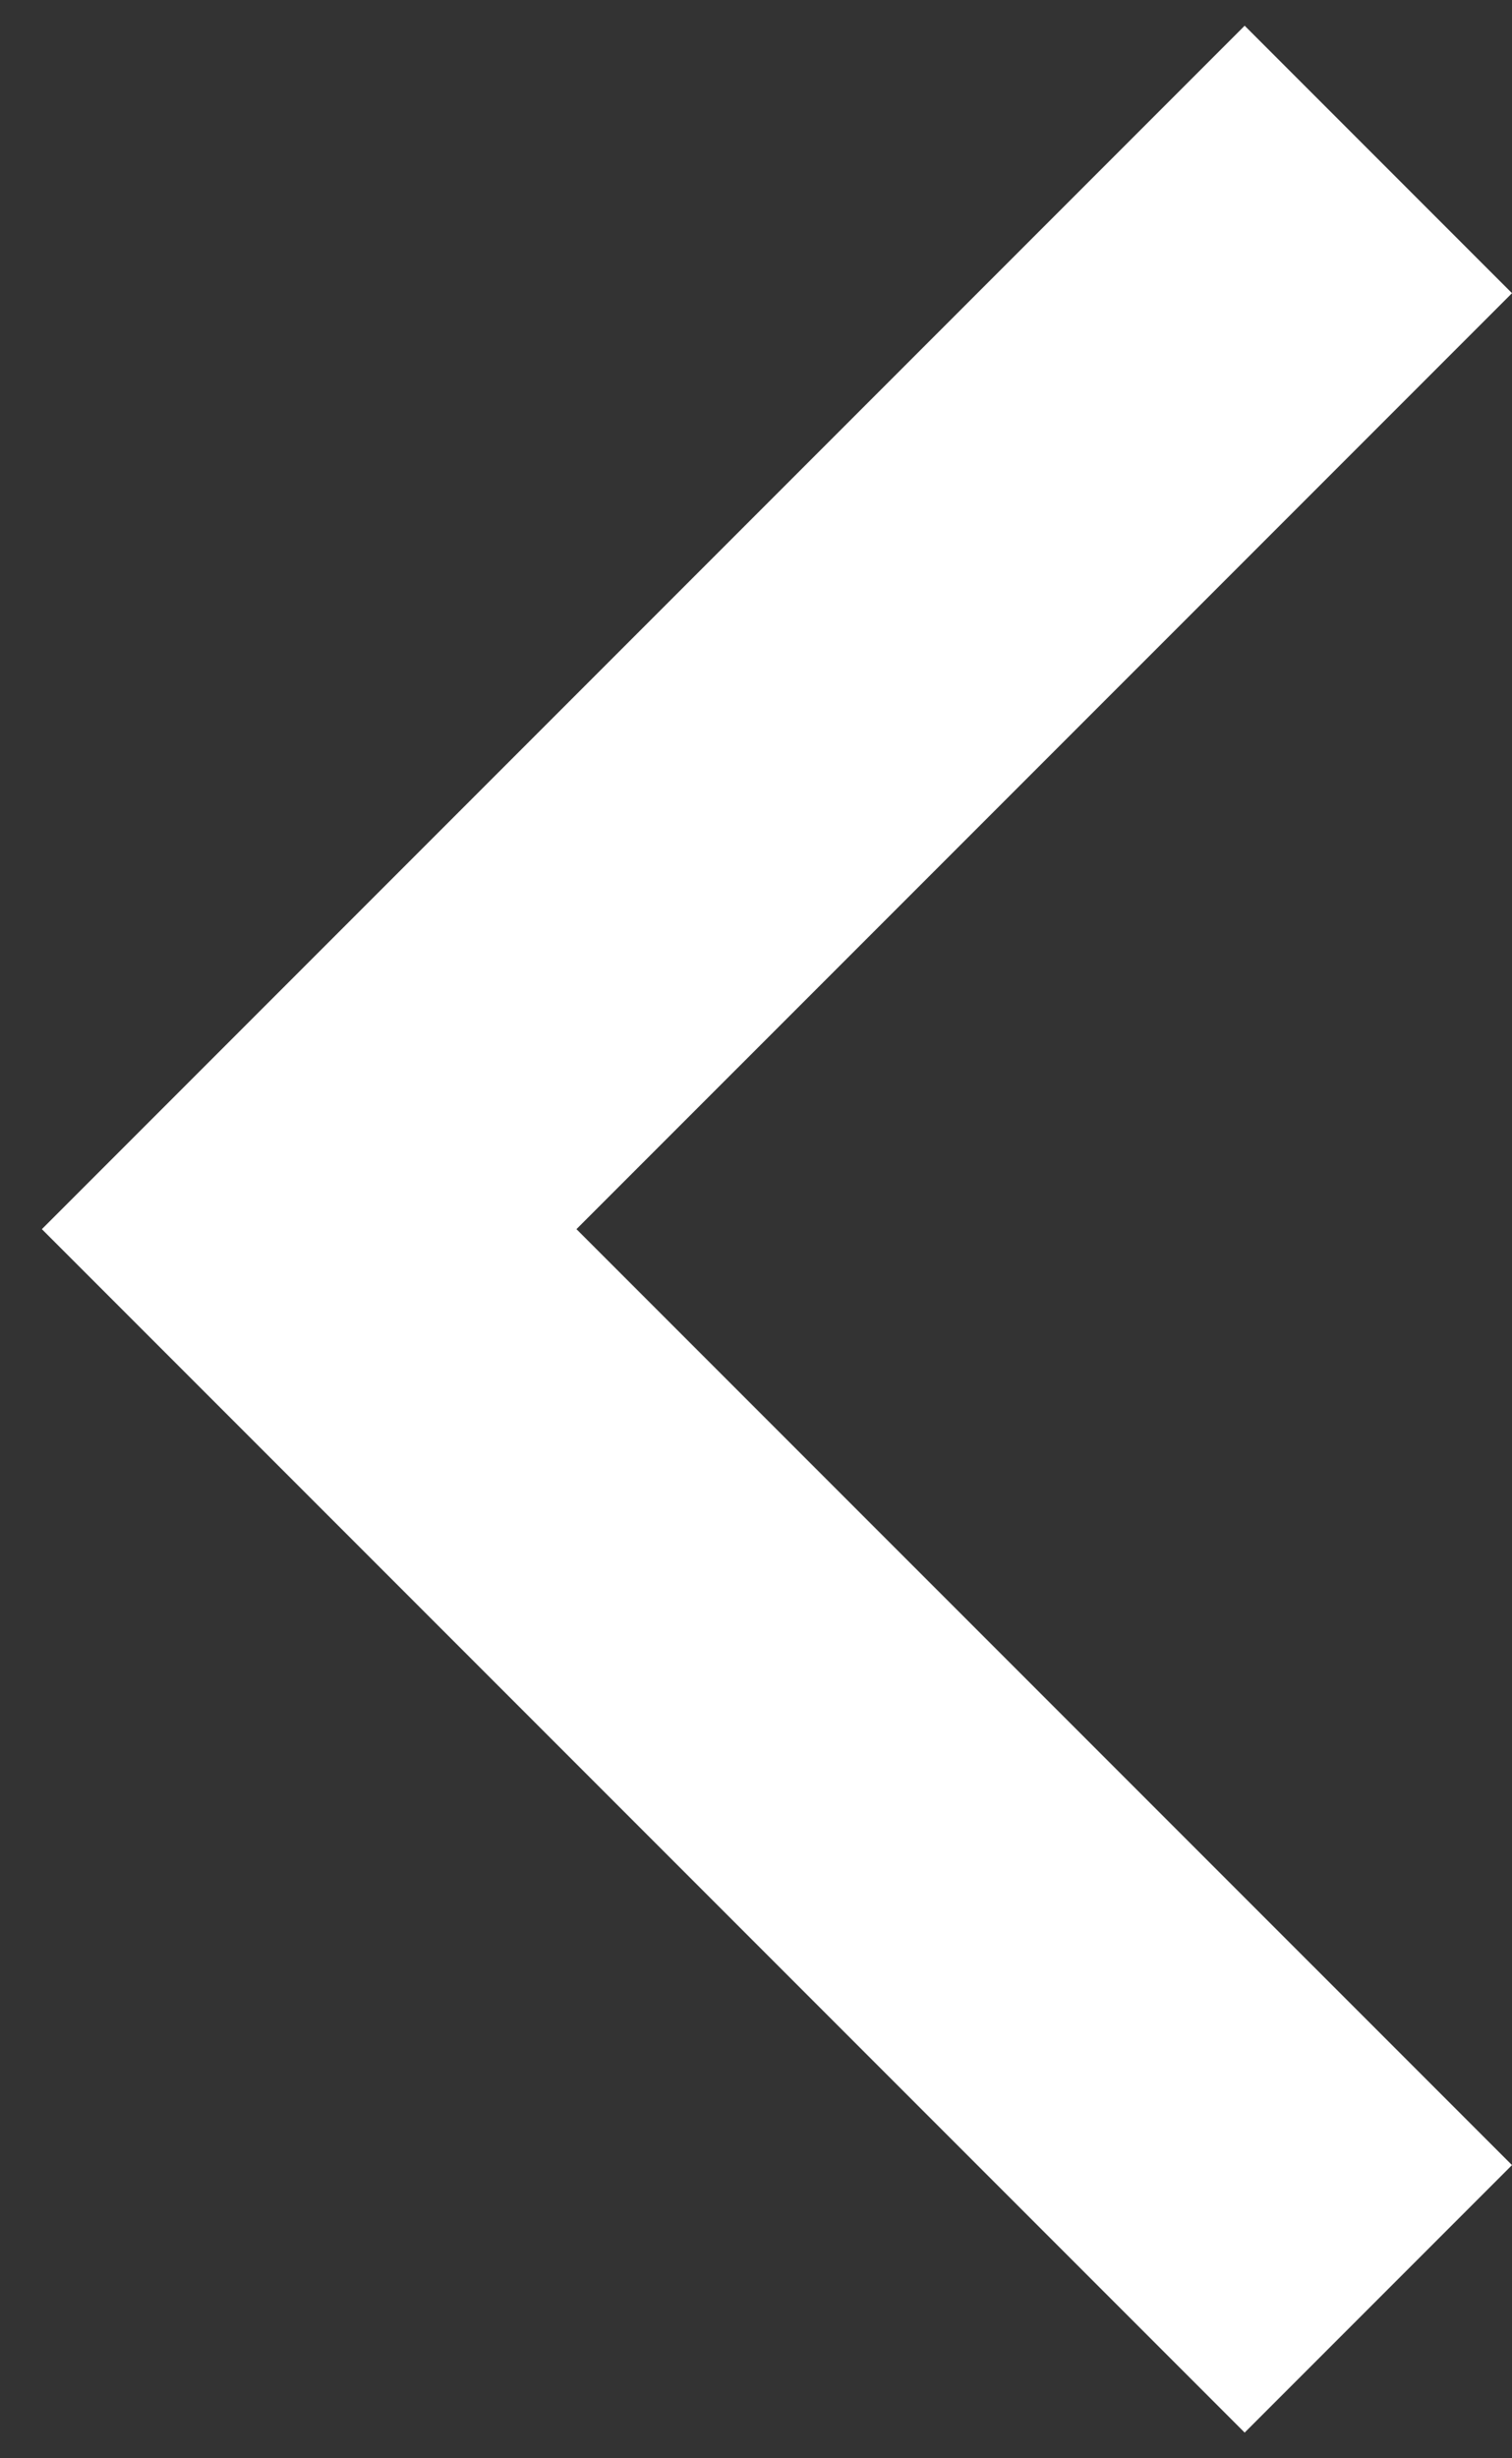
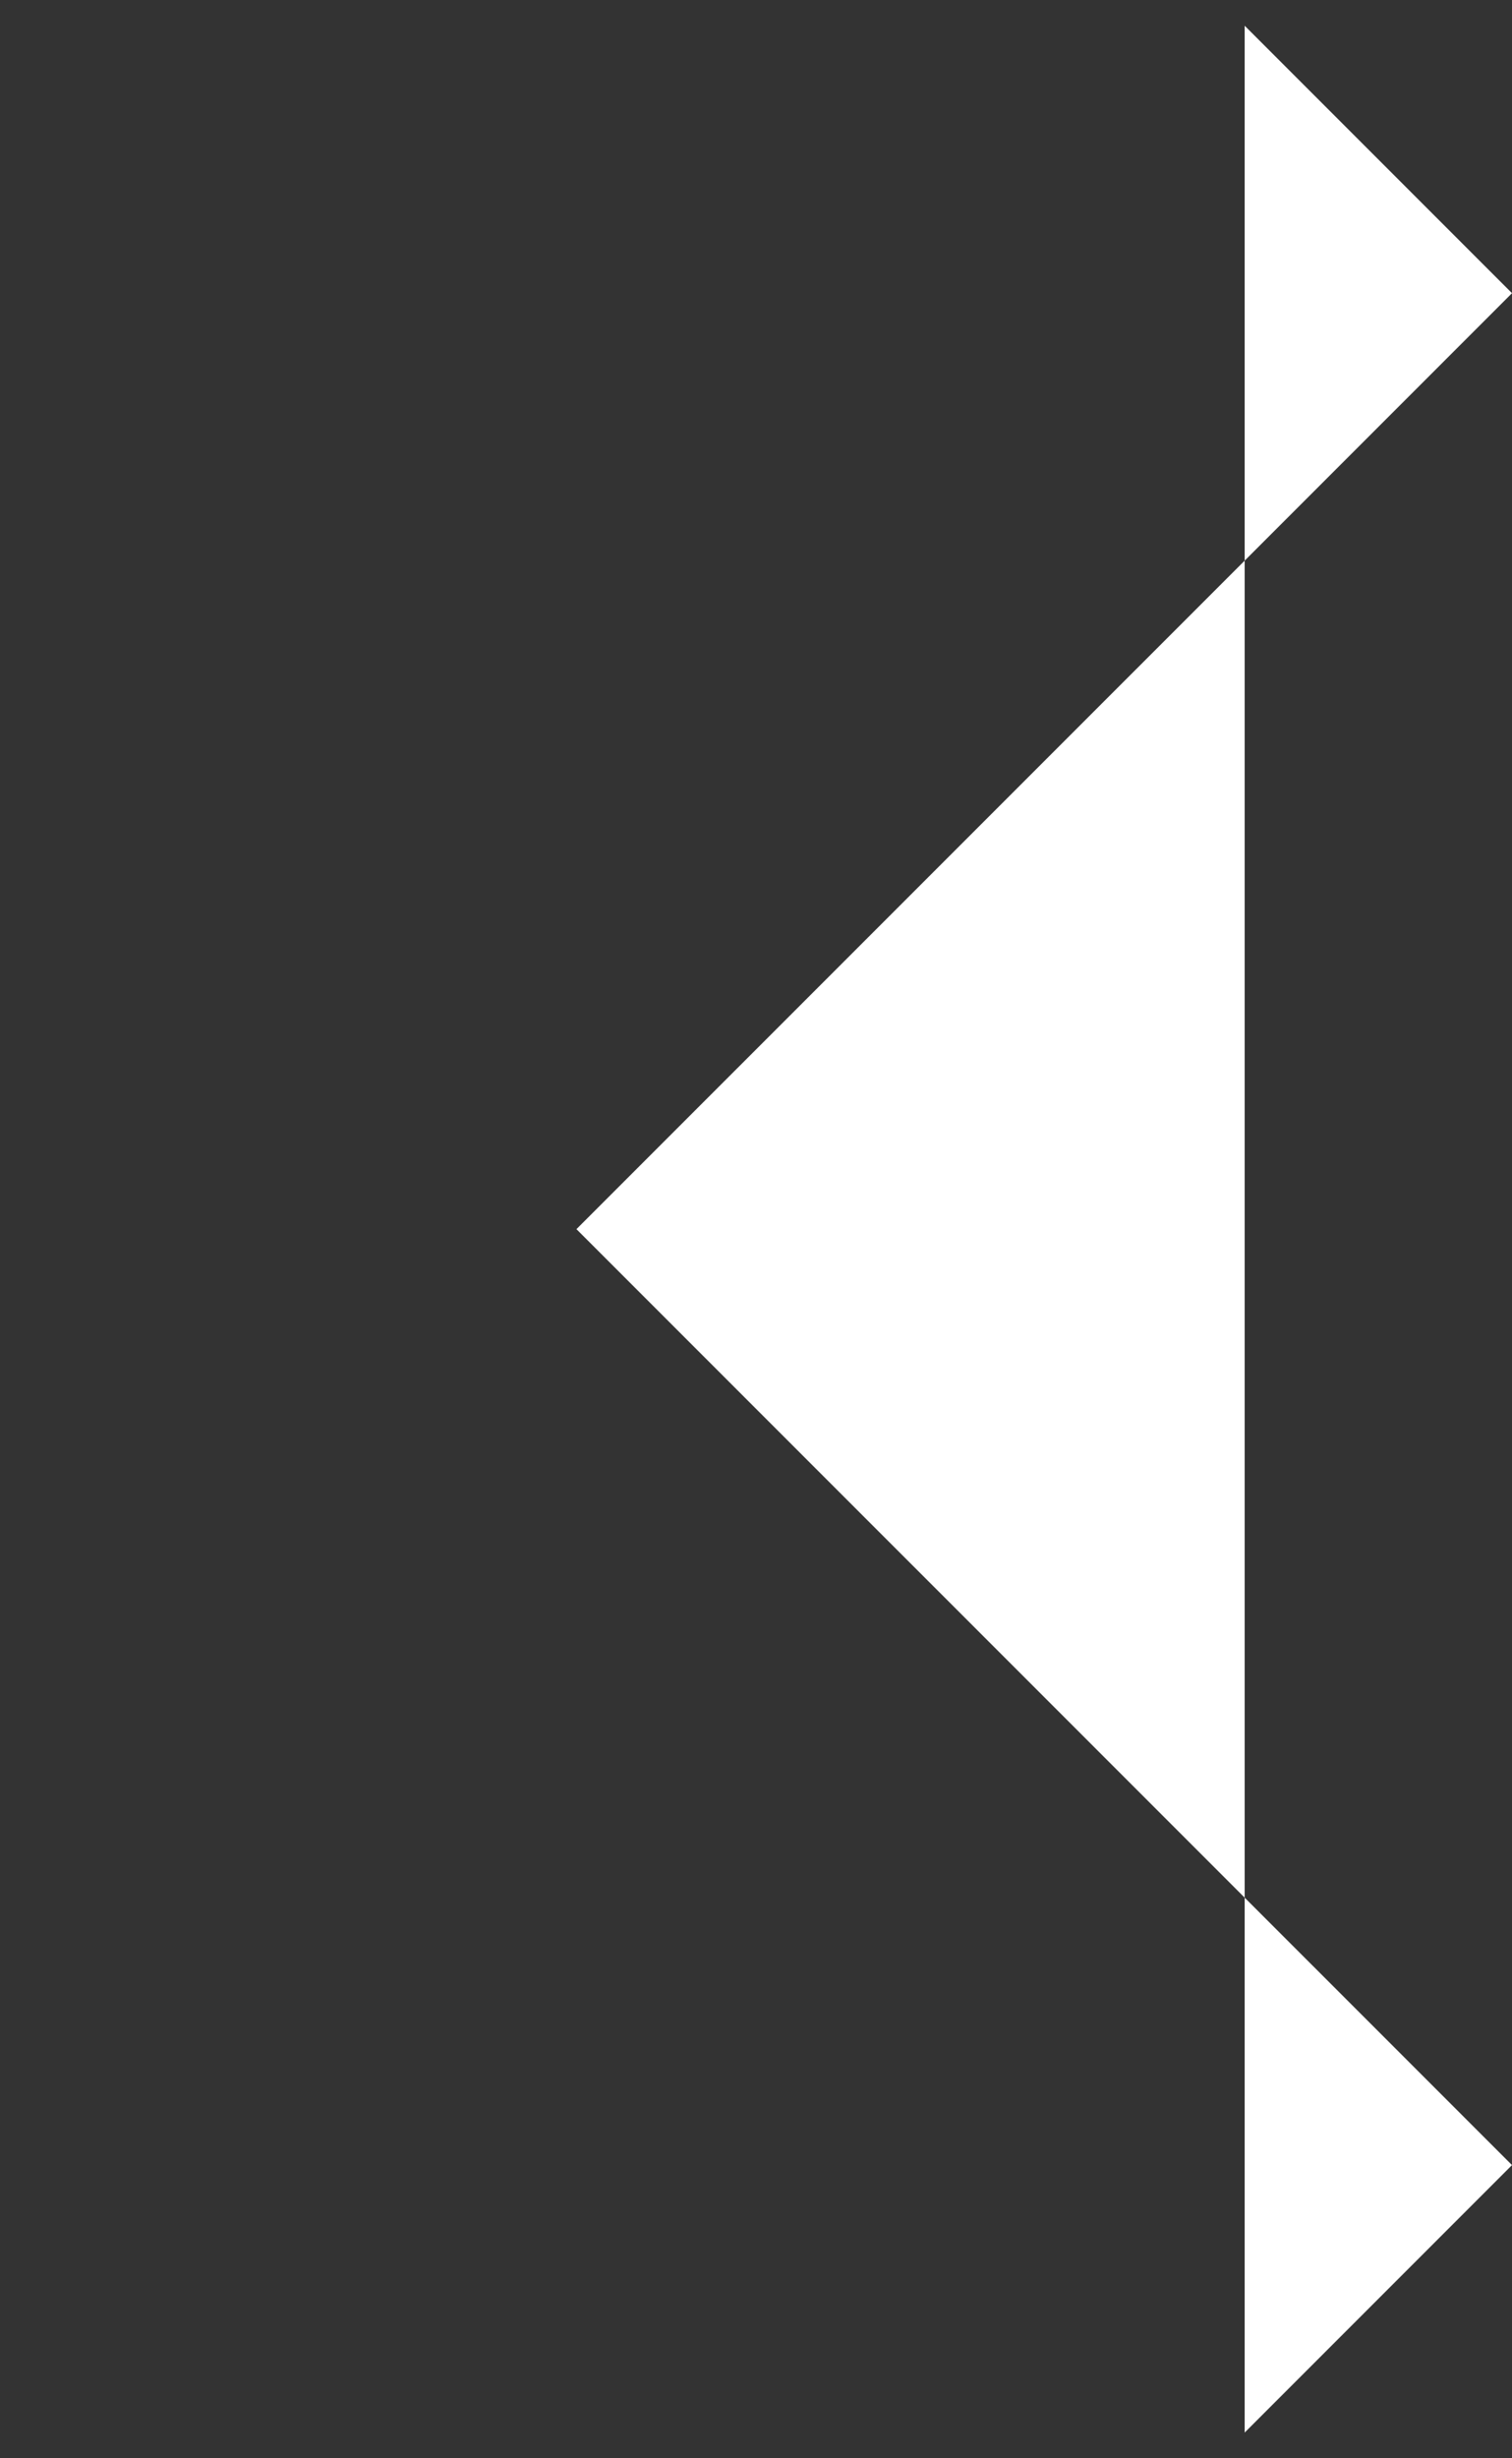
<svg xmlns="http://www.w3.org/2000/svg" width="16" height="26" viewBox="0 0 16 26" fill="none">
  <rect x="0" y="0" width="16" height="26" fill="#333333" stroke="none" />
-   <path fill-rule="evenodd" clip-rule="evenodd" d="M13.171 25.728L0.443 13L13.171 0.272L16 3.101L6.1 13L16 22.899L13.171 25.728Z" fill="white" />
+   <path fill-rule="evenodd" clip-rule="evenodd" d="M13.171 25.728L13.171 0.272L16 3.101L6.1 13L16 22.899L13.171 25.728Z" fill="white" />
</svg>